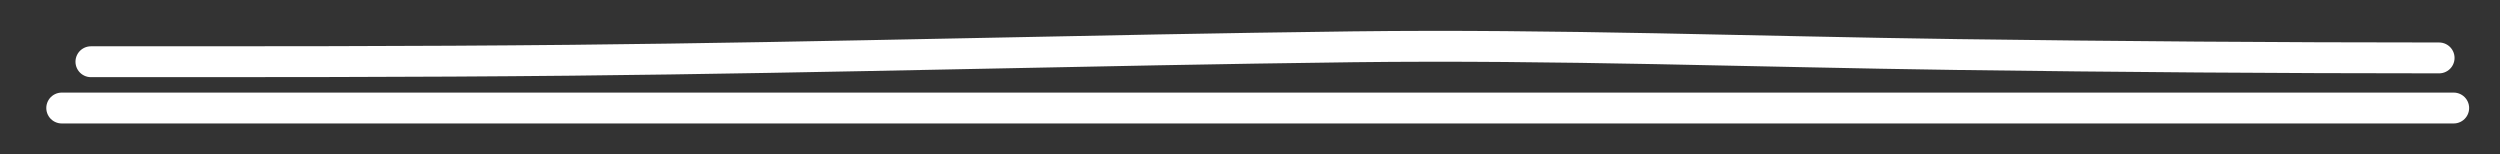
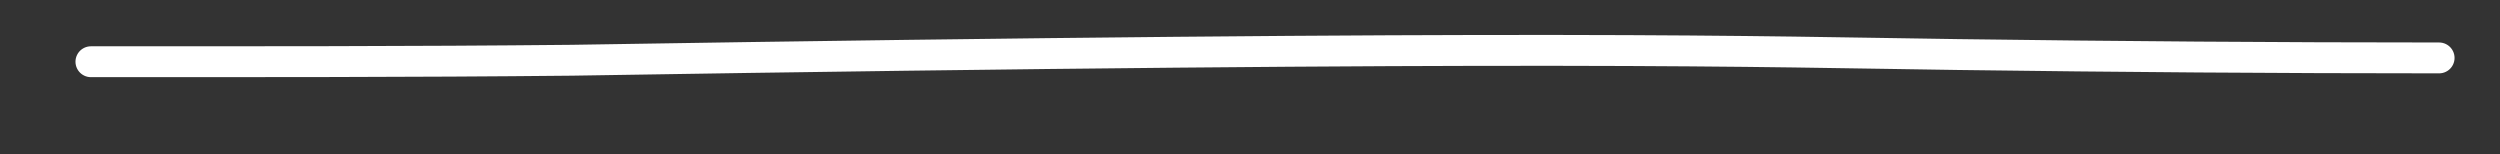
<svg xmlns="http://www.w3.org/2000/svg" width="162" height="10" viewBox="0 0 162 10" fill="none">
  <rect x="0" y="0" width="162" height="10" fill="#333333" stroke="none" />
-   <path d="M5.891 4C16.281 4 26.67 4.01 37.05 3.904C53.995 3.731 70.776 3.24 87.698 3.032C100.872 2.871 113.73 3.357 126.823 3.534C137.184 3.674 147.662 3.753 158.055 3.753" stroke="white" stroke-width="2" stroke-linecap="round" />
-   <path d="M4 7C49.099 7 109.977 7 159 7" stroke="white" stroke-width="2" stroke-linecap="round" />
+   <path d="M5.891 4C16.281 4 26.67 4.01 37.05 3.904C100.872 2.871 113.73 3.357 126.823 3.534C137.184 3.674 147.662 3.753 158.055 3.753" stroke="white" stroke-width="2" stroke-linecap="round" />
</svg>